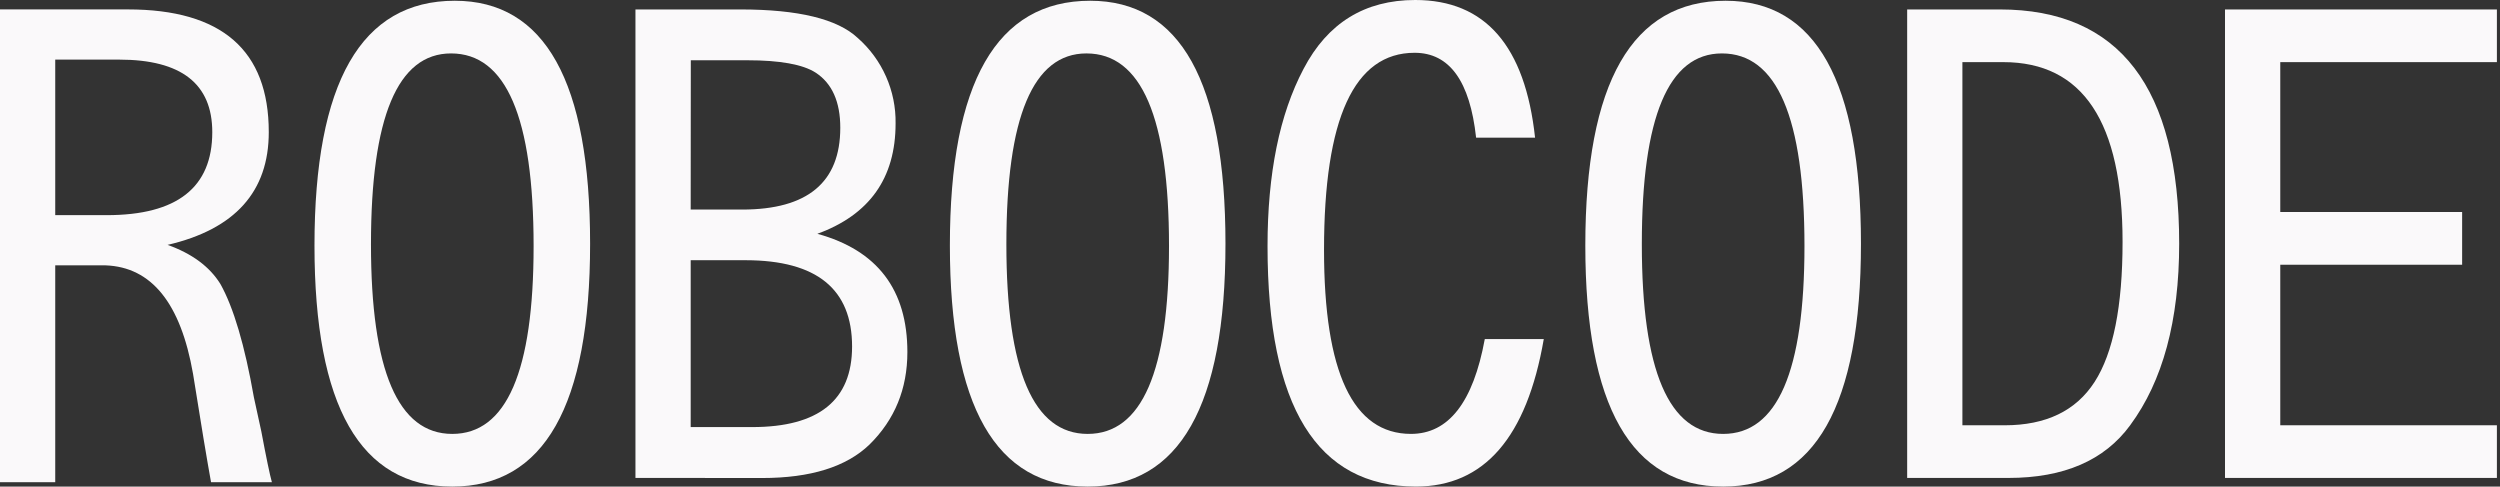
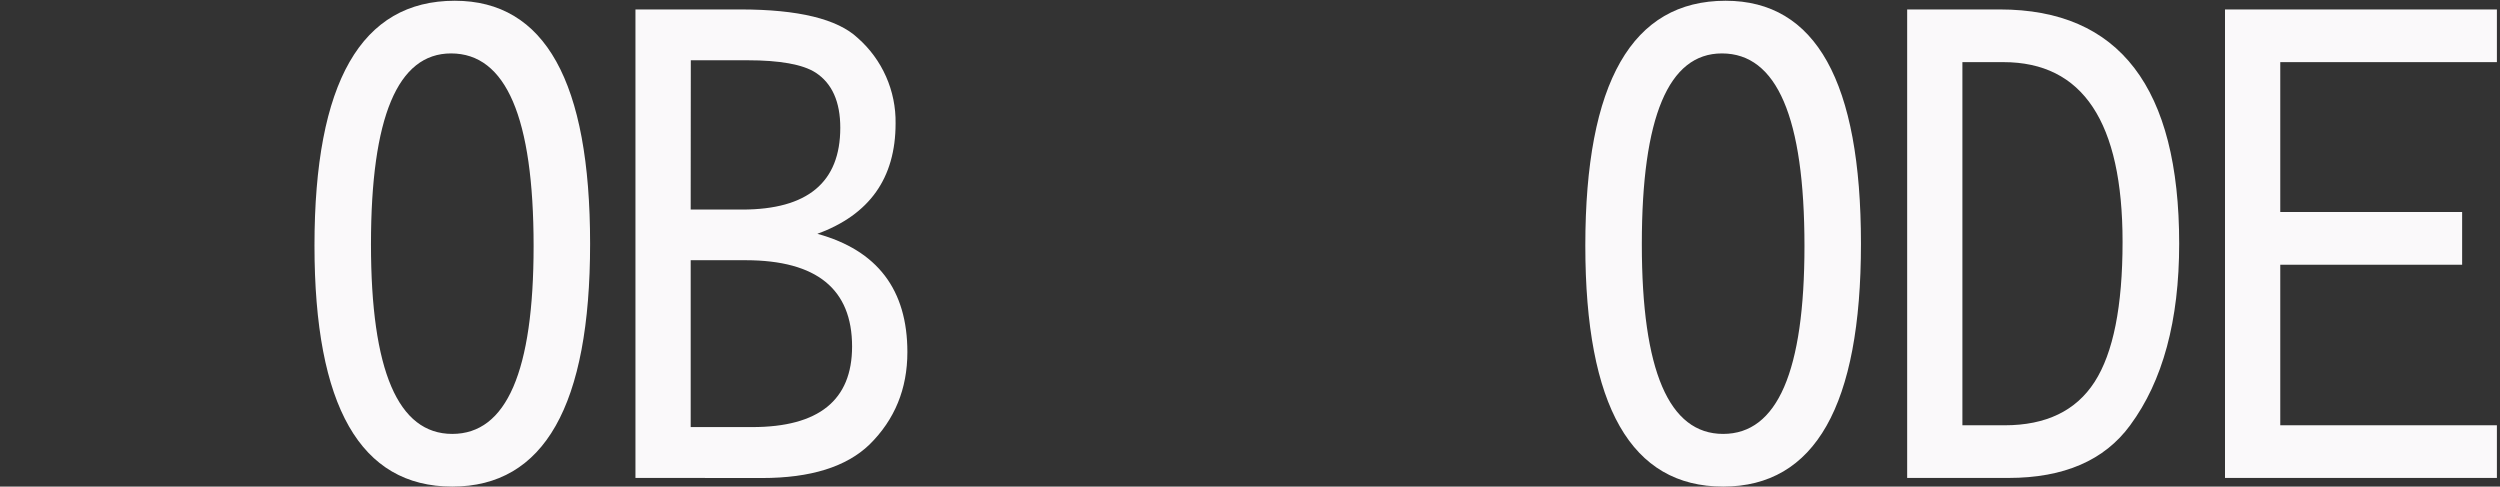
<svg xmlns="http://www.w3.org/2000/svg" width="149" height="29" viewBox="0 0 149 29" fill="none">
  <rect x="0" y="0" width="149" height="29" fill="#333333" stroke="none" />
-   <path d="M0 28.741V0.561H7.621C13.22 0.561 16.019 2.999 16.019 7.875C16.019 11.42 14.008 13.66 9.987 14.595C11.442 15.114 12.491 15.889 13.134 16.923C13.921 18.326 14.587 20.579 15.132 23.682L15.575 25.714C15.871 27.29 16.081 28.299 16.205 28.741H12.578C12.333 27.386 11.975 25.232 11.505 22.279C10.769 18.068 9.031 15.913 6.289 15.815H3.292V28.741H0ZM3.292 12.823H6.363C10.555 12.823 12.652 11.174 12.652 7.875C12.652 4.993 10.802 3.553 7.102 3.553H3.292V12.823Z" fill="#FAF9FA" />
  <path d="M27.105 0.045C32.482 0.045 35.17 4.871 35.17 14.523C35.17 24.174 32.432 29 26.956 29C21.481 29 18.743 24.211 18.743 14.633C18.743 4.908 21.53 0.045 27.105 0.045ZM26.883 3.184C23.702 3.184 22.111 6.976 22.11 14.559C22.11 22.094 23.725 25.861 26.956 25.861C30.187 25.861 31.803 22.131 31.803 14.669C31.803 7.012 30.163 3.184 26.883 3.184Z" fill="#FAF9FA" />
  <path d="M37.873 28.483V0.563H44.129C47.581 0.563 49.911 1.13 51.121 2.263C51.844 2.899 52.42 3.684 52.809 4.564C53.199 5.444 53.392 6.398 53.377 7.36C53.377 10.611 51.823 12.802 48.714 13.934C52.291 14.918 54.08 17.268 54.08 20.985C54.08 23.176 53.327 25.012 51.822 26.495C50.441 27.825 48.308 28.49 45.422 28.49L37.873 28.483ZM41.165 12.49H44.236C48.133 12.49 50.081 10.865 50.081 7.615C50.081 6.062 49.591 4.966 48.609 4.327C47.844 3.837 46.487 3.592 44.539 3.592H41.172L41.165 12.49ZM41.165 25.454H44.828C48.799 25.454 50.784 23.853 50.784 20.652C50.784 17.23 48.676 15.516 44.458 15.509H41.165V25.454Z" fill="#FAF9FA" />
-   <path d="M64.974 0.045C70.35 0.045 73.038 4.871 73.038 14.523C73.038 24.174 70.3 29 64.825 29C59.351 29 56.614 24.211 56.613 14.633C56.613 4.908 59.4 0.045 64.974 0.045ZM64.751 3.184C61.57 3.184 59.98 6.976 59.98 14.559C59.98 22.094 61.595 25.861 64.825 25.861C68.055 25.861 69.671 22.131 69.673 14.669C69.673 7.012 68.032 3.184 64.751 3.184Z" fill="#FAF9FA" />
-   <path d="M91.49 8.205H87.976C87.608 4.833 86.387 3.146 84.312 3.146C80.711 3.146 78.911 7.061 78.912 14.891C78.912 22.203 80.639 25.859 84.092 25.86C86.335 25.86 87.802 23.977 88.493 20.21H92.009C90.997 26.07 88.457 28.999 84.388 28.999C78.491 28.999 75.544 24.224 75.545 14.672C75.545 10.339 76.26 6.818 77.69 4.109C79.121 1.37 81.34 0 84.349 0C88.519 0 90.899 2.735 91.49 8.205Z" fill="#FAF9FA" />
  <path d="M102.846 0.045C108.224 0.045 110.913 4.871 110.913 14.523C110.913 24.174 108.175 29 102.699 29C97.223 29 94.485 24.211 94.485 14.633C94.487 4.908 97.273 0.045 102.846 0.045ZM102.625 3.184C99.442 3.184 97.851 6.976 97.853 14.559C97.853 22.094 99.468 25.861 102.699 25.861C105.93 25.861 107.546 22.131 107.546 14.669C107.547 7.012 105.907 3.184 102.627 3.184H102.625Z" fill="#FAF9FA" />
  <path d="M113.667 28.483V0.563H119.187C126.315 0.563 129.879 5.217 129.879 14.523C129.879 19.103 128.905 22.71 126.957 25.346C125.426 27.438 123.009 28.485 119.704 28.485L113.667 28.483ZM116.959 25.347H119.476C121.941 25.347 123.729 24.485 124.839 22.761C125.95 21.037 126.505 18.255 126.505 14.415C126.505 7.273 124.136 3.703 119.4 3.703H116.959V25.347Z" fill="#FAF9FA" />
  <path d="M132.61 28.483V0.563H148.815V3.703H135.904V12.637H146.743V15.778H135.904V25.347H148.815V28.486L132.61 28.483Z" fill="#FAF9FA" />
</svg>